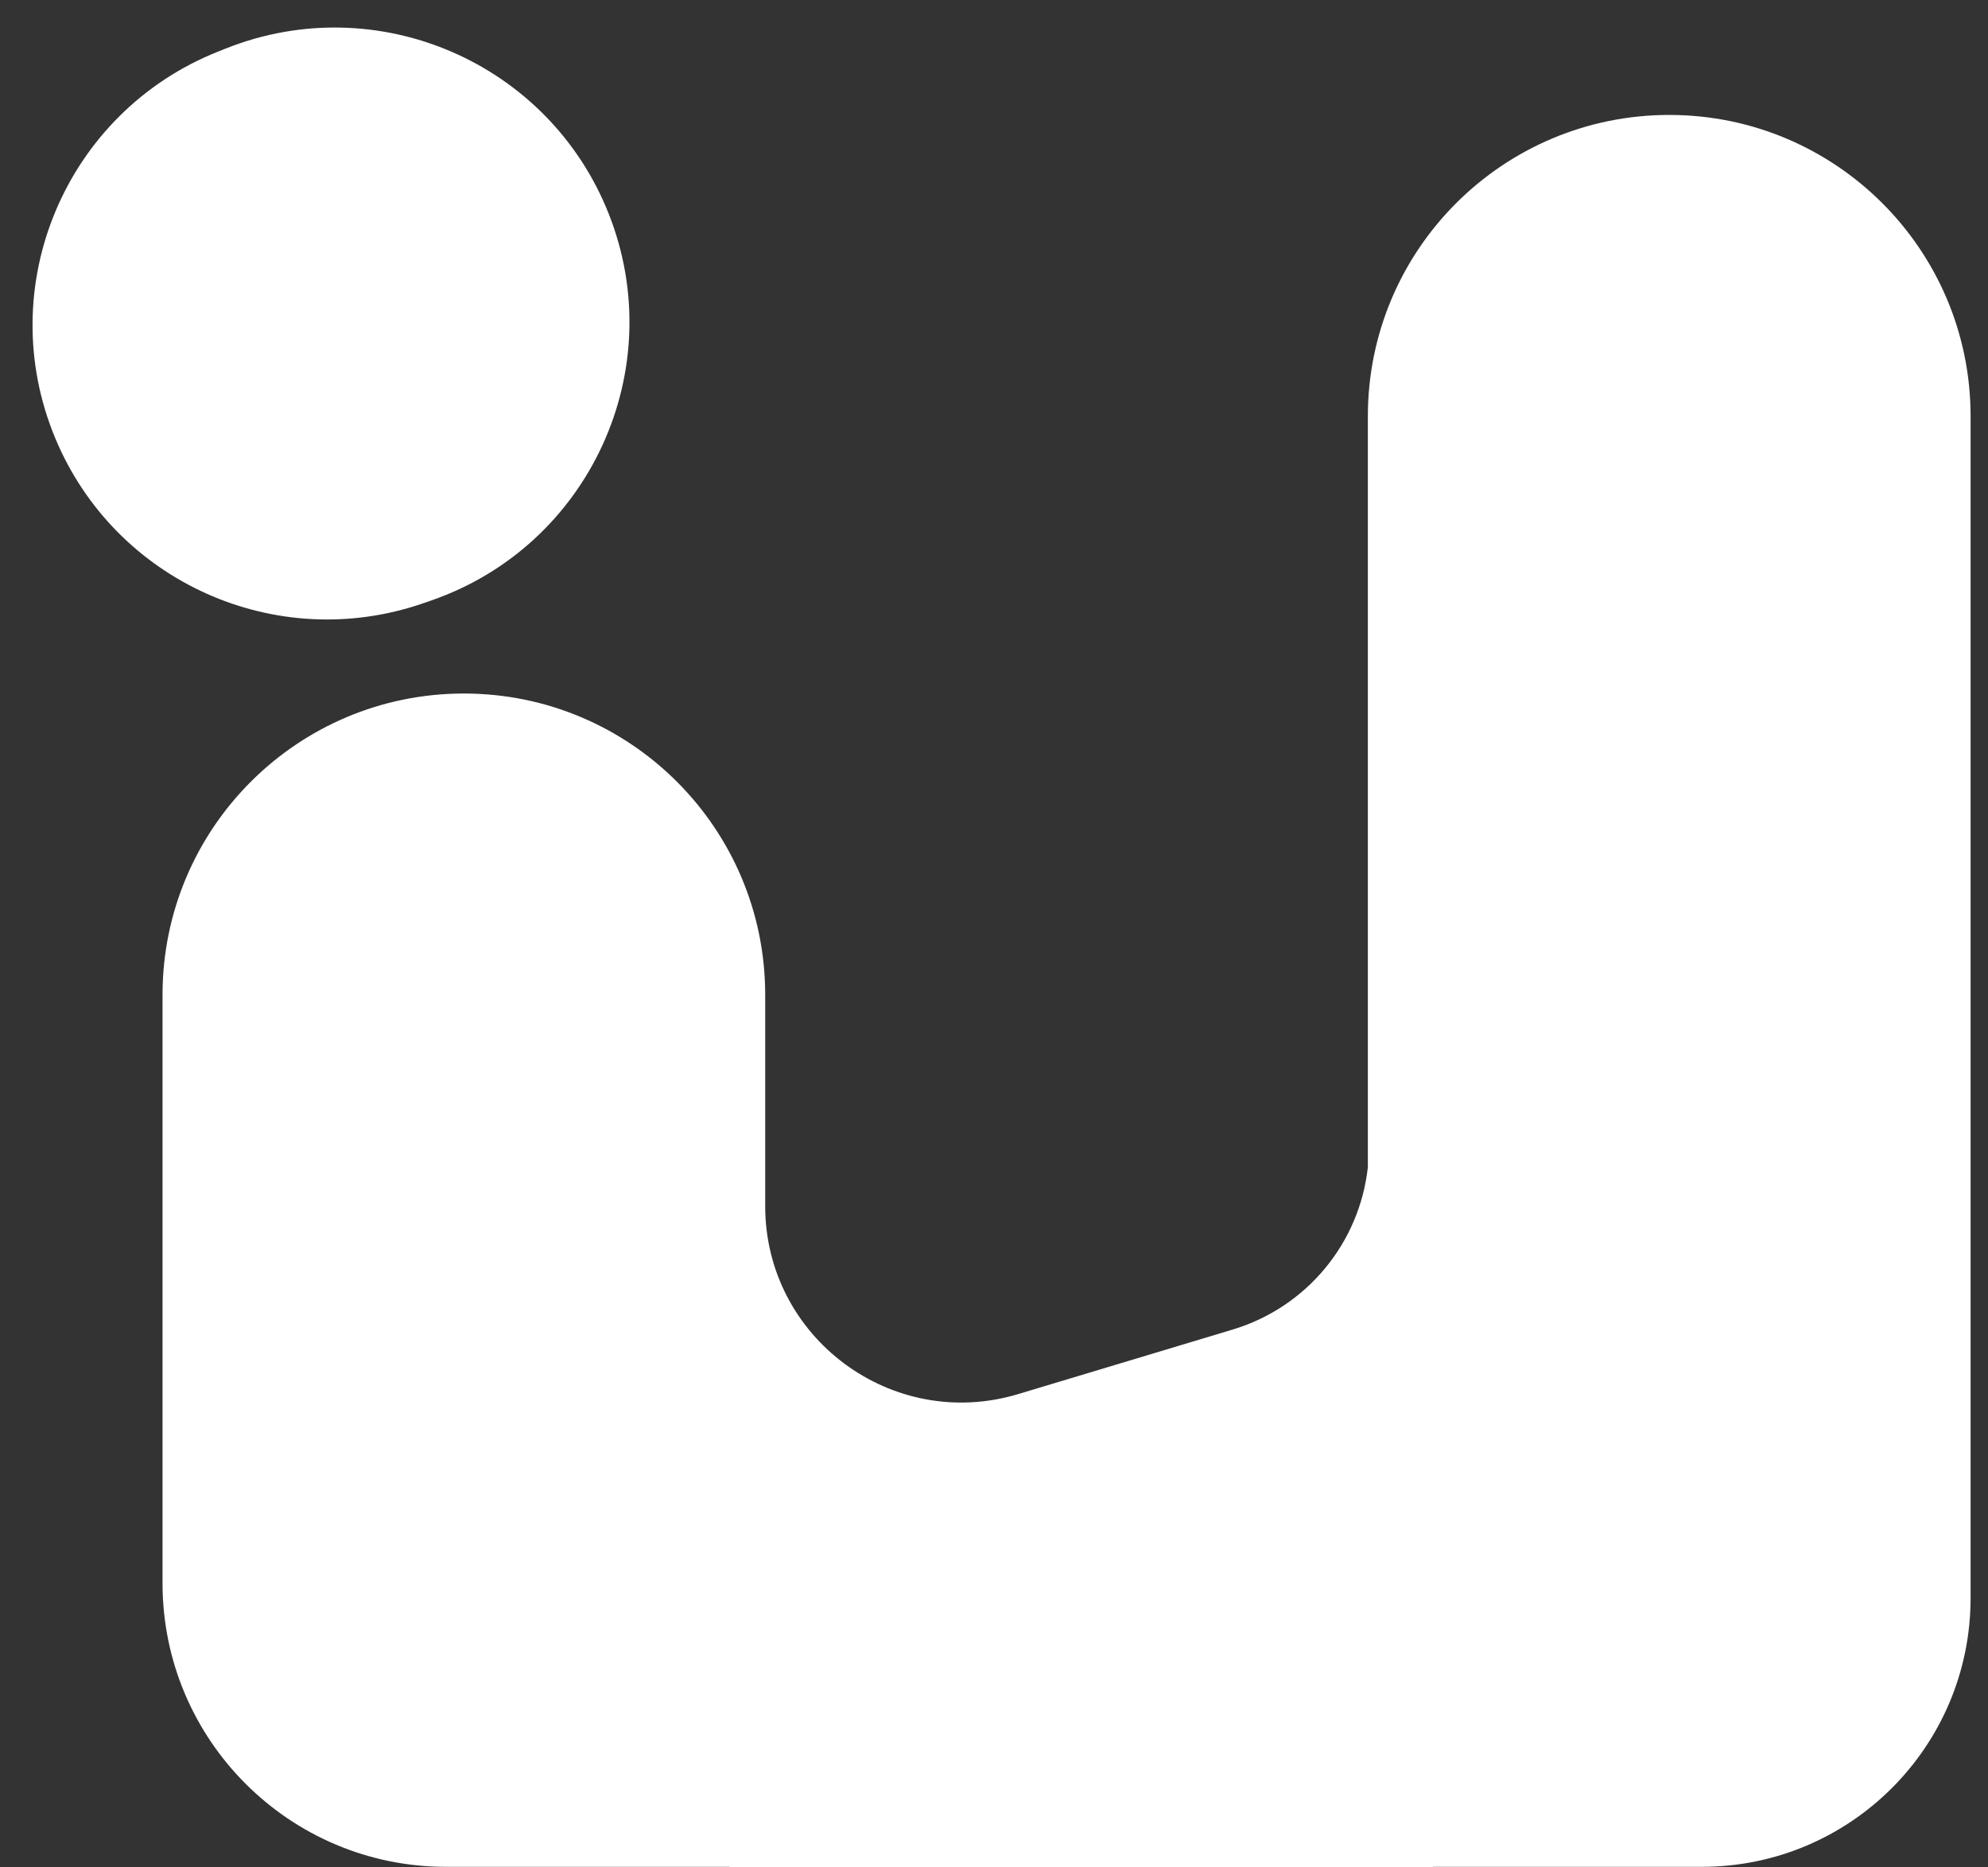
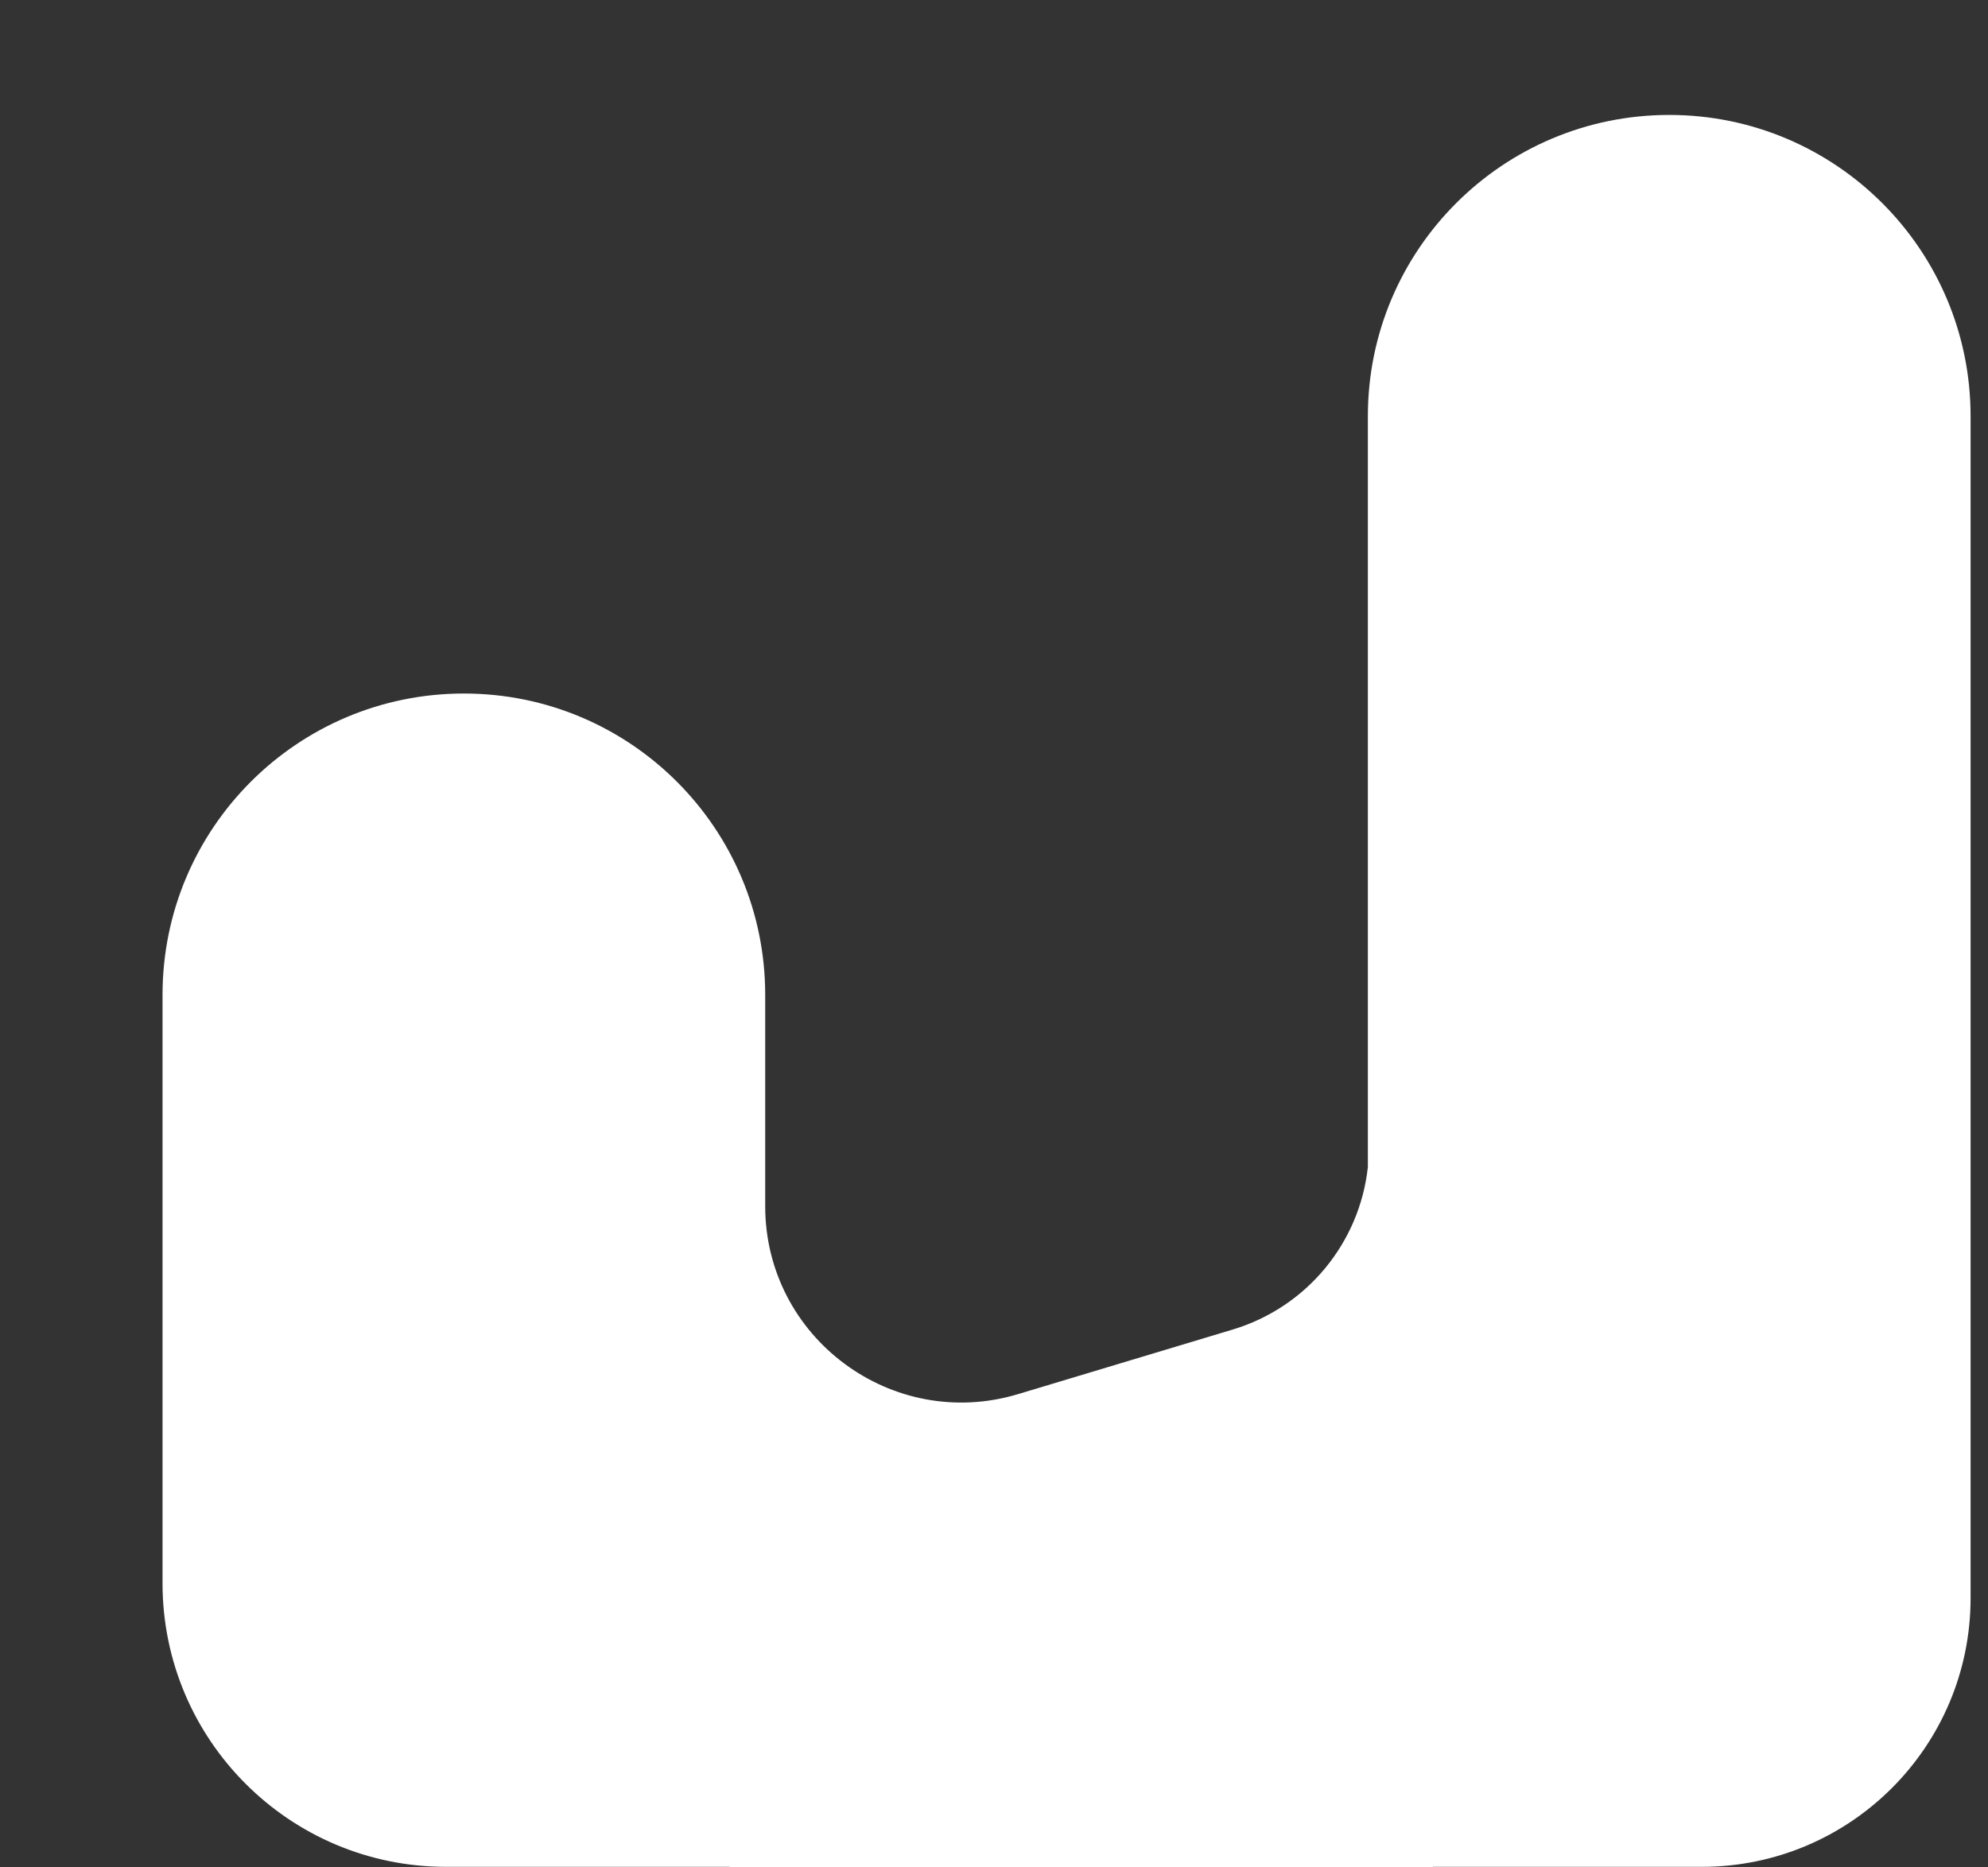
<svg xmlns="http://www.w3.org/2000/svg" width="33" height="31" viewBox="0 0 33 31" fill="none">
  <rect x="0" y="0" width="33" height="31" fill="#333333" stroke="none" />
-   <path d="M0.92 7.281C-0.135 4.759 1.085 1.862 3.626 0.854L3.754 0.803C6.264 -0.193 9.107 1.035 10.103 3.545V3.545C11.13 6.135 9.789 9.06 7.154 9.97L7.024 10.015C4.587 10.857 1.915 9.66 0.92 7.281V7.281Z" fill="white" />
  <path d="M12.702 16.515C12.702 13.752 10.463 11.513 7.7 11.513V11.513C4.937 11.513 2.698 13.752 2.698 16.515V20.987V26.283C2.698 28.883 4.806 30.991 7.406 30.991H12.11C12.113 30.991 12.115 30.993 12.115 30.996V30.996C12.115 30.998 12.117 31 12.119 31H23.781C23.783 31 23.785 30.998 23.785 30.996V30.996C23.785 30.993 23.787 30.991 23.789 30.991H28.248C30.713 30.991 32.711 28.993 32.711 26.528V20.987V6.91C32.711 4.147 30.471 1.908 27.709 1.908V1.908C24.946 1.908 22.706 4.147 22.706 6.91V19.374V19.374C22.568 20.642 21.685 21.703 20.464 22.071L16.901 23.143C14.809 23.773 12.702 22.207 12.702 20.022V20.022V16.515Z" fill="white" />
</svg>